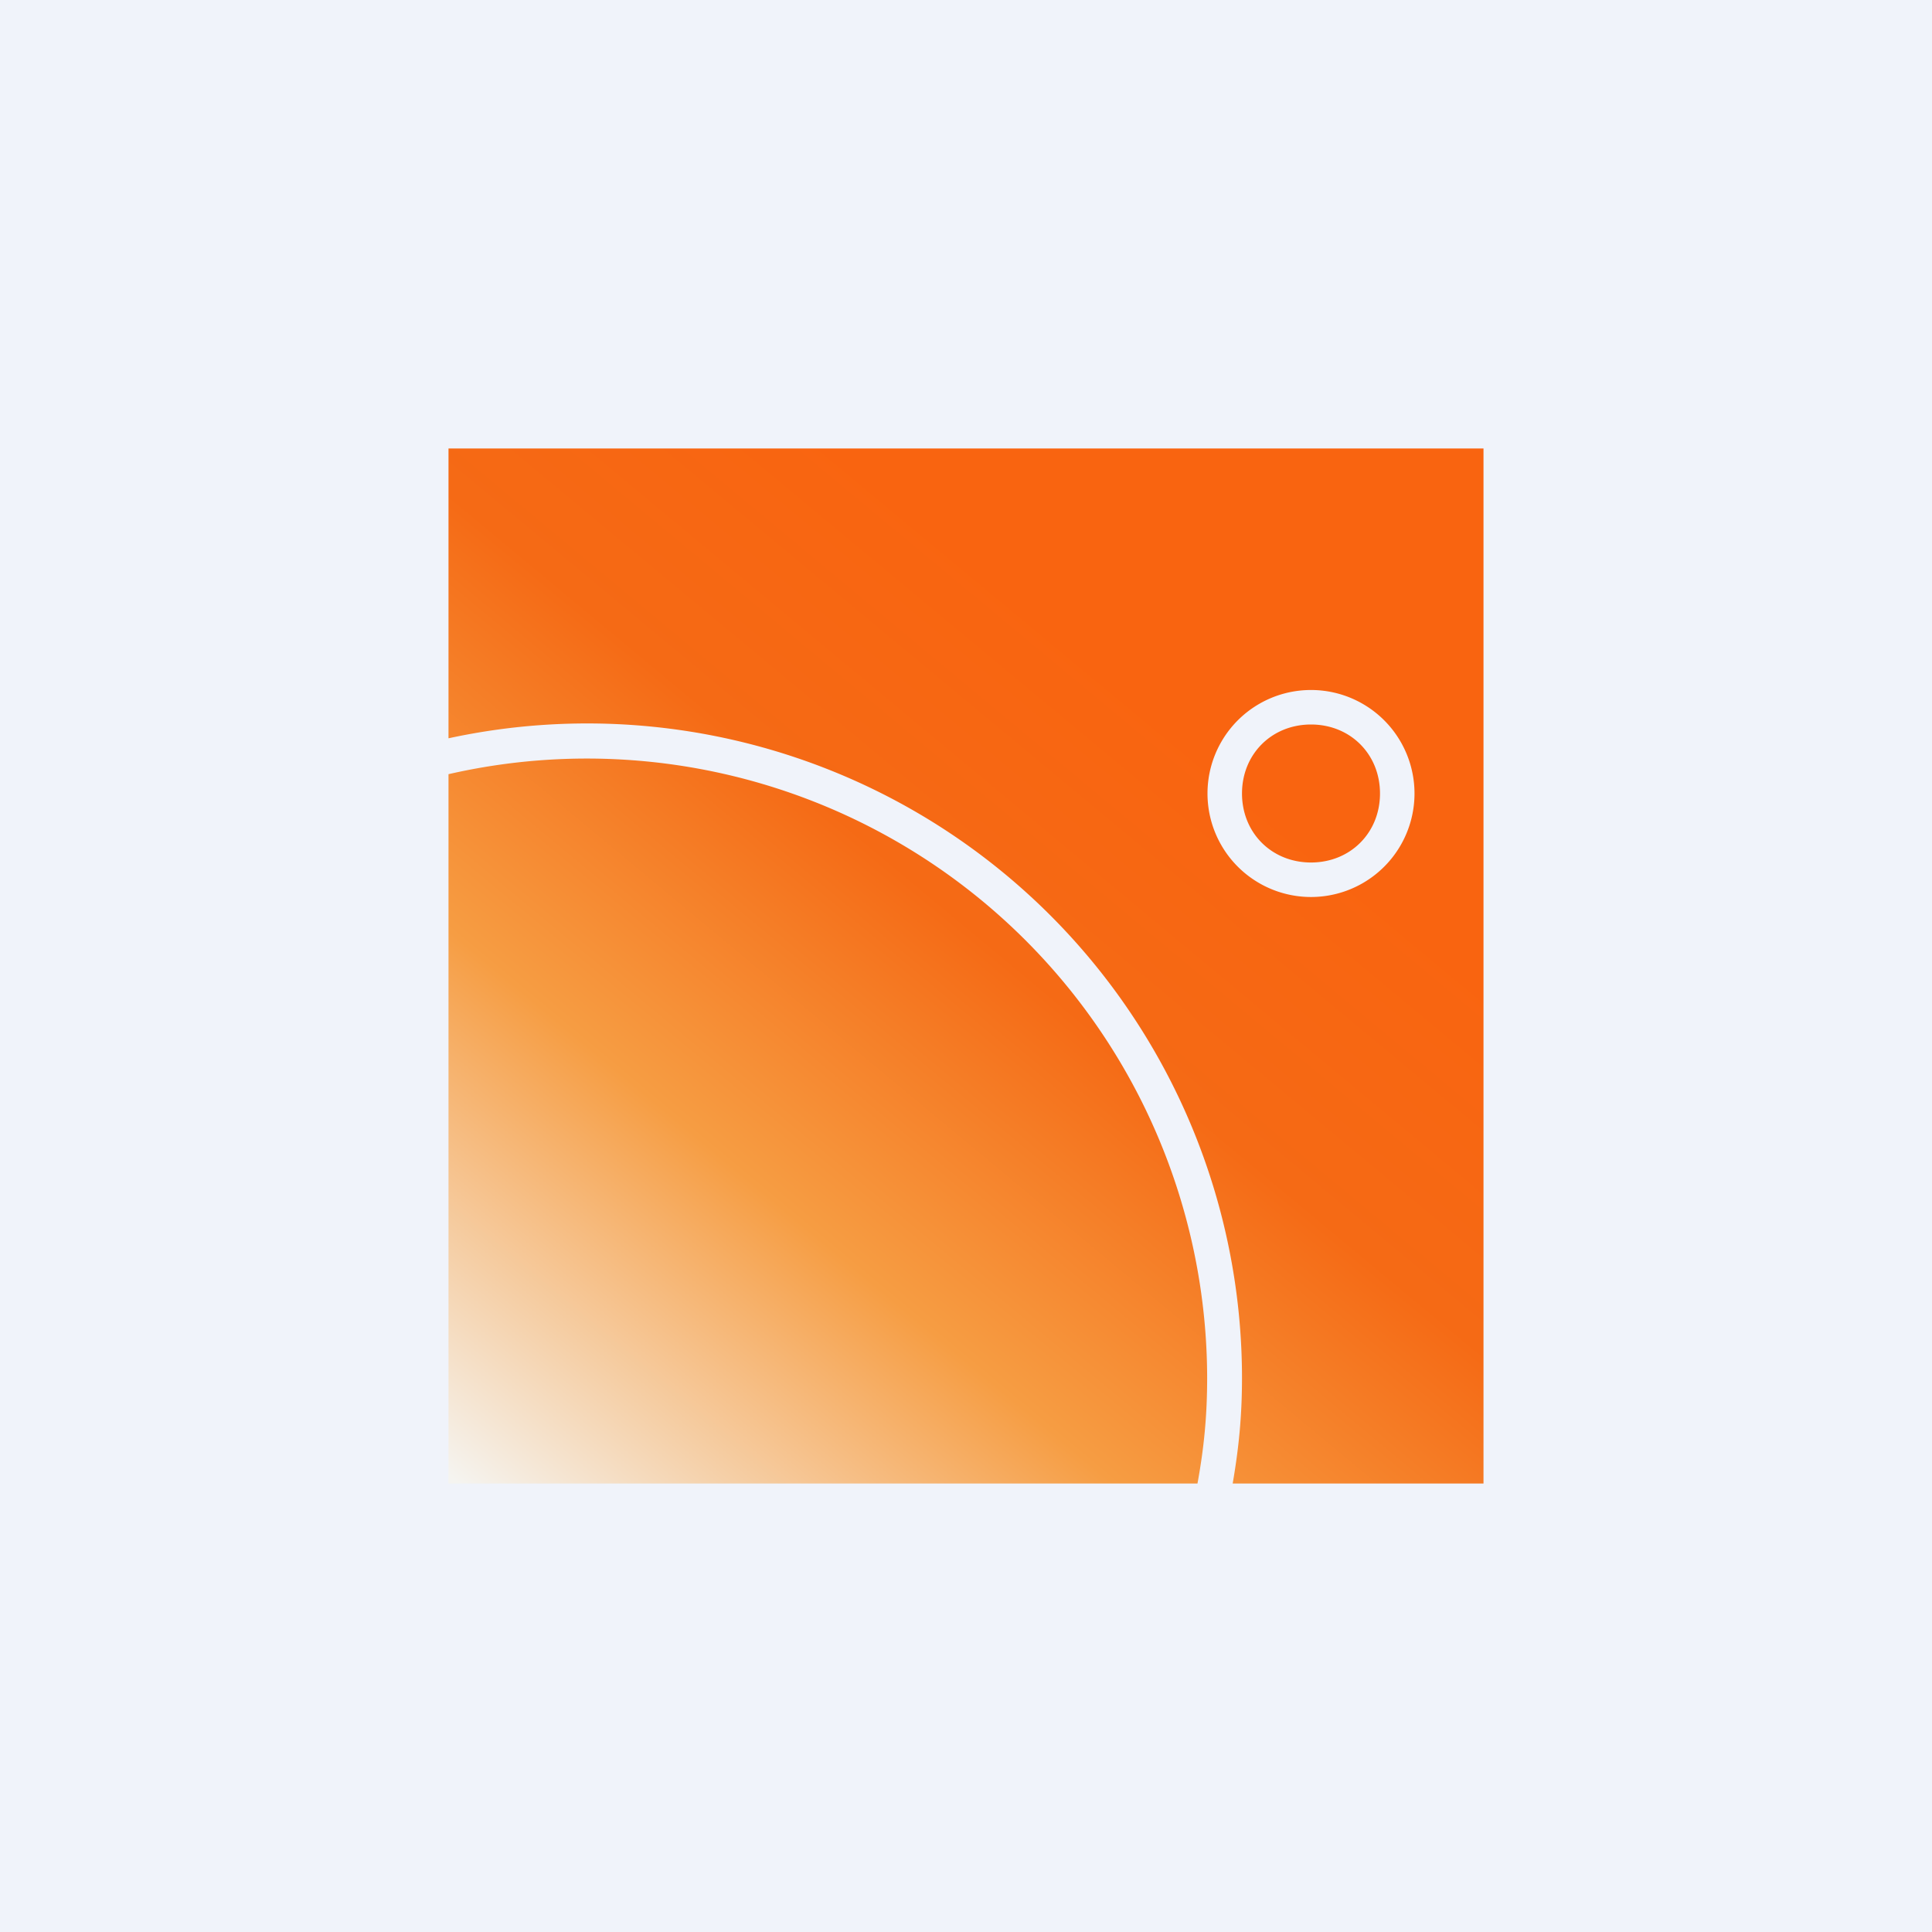
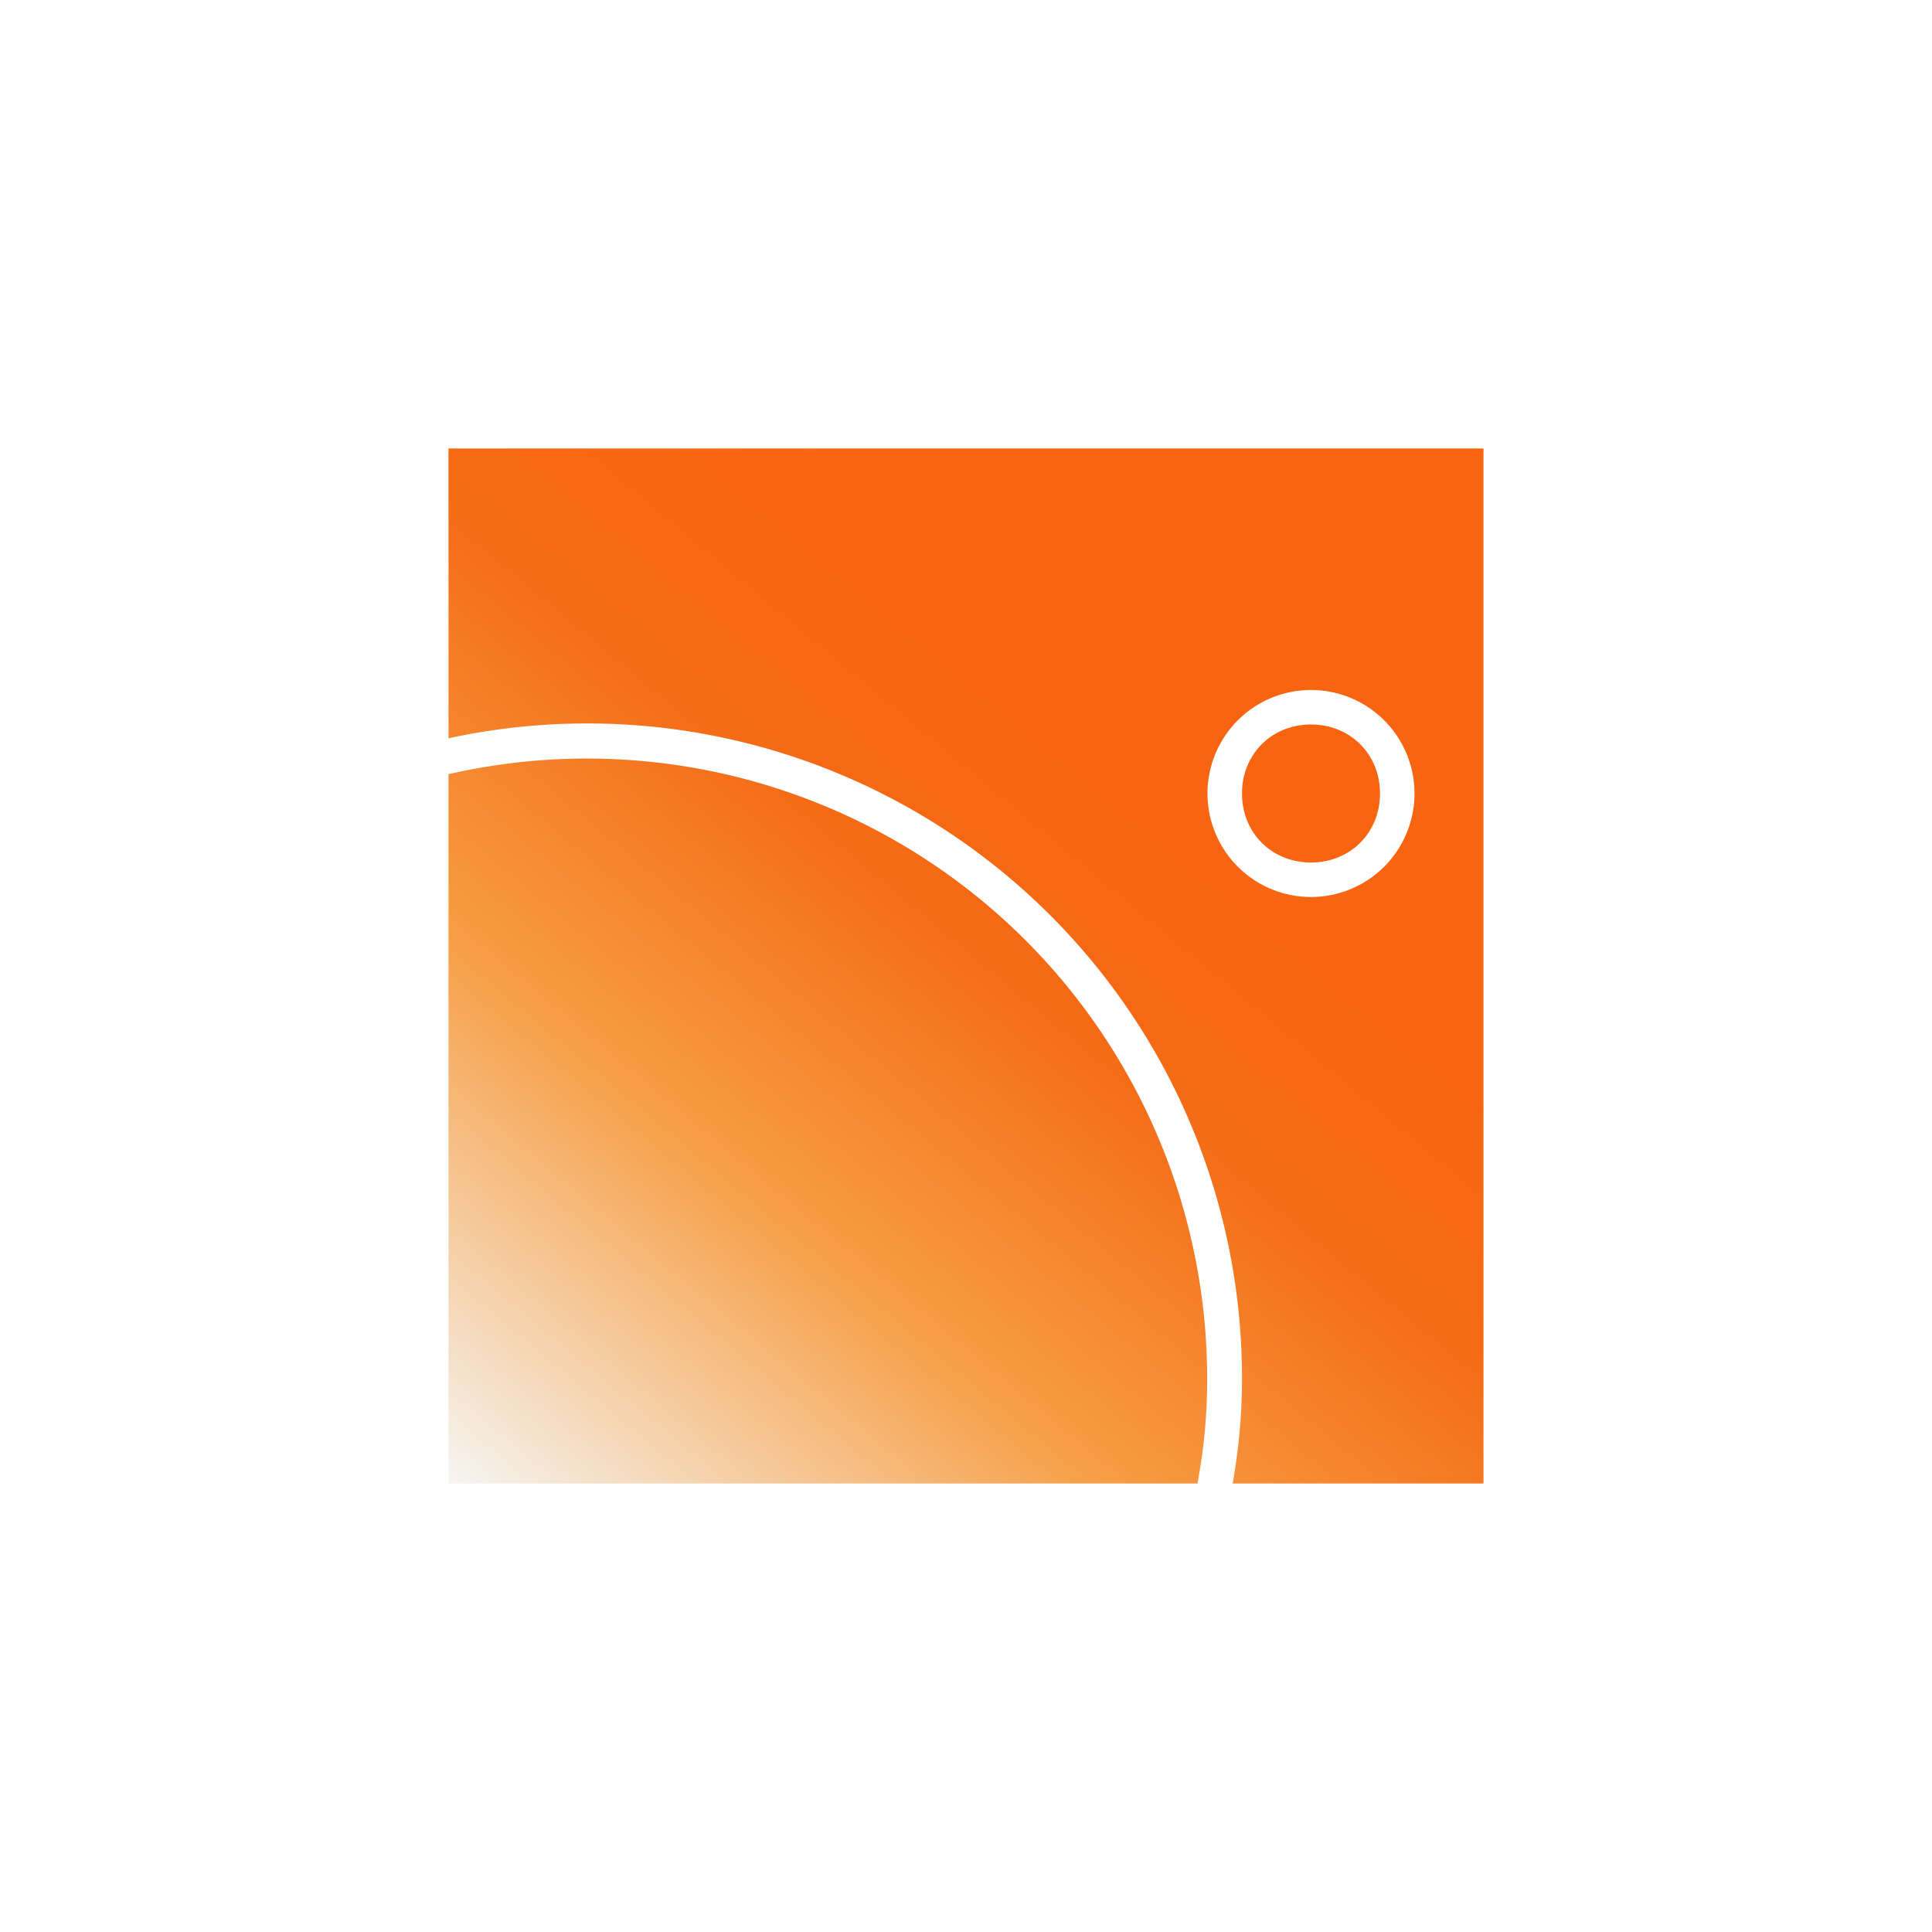
<svg xmlns="http://www.w3.org/2000/svg" width="56" height="56" viewBox="0 0 56 56">
-   <path fill="#F0F3FA" d="M0 0h56v56H0z" />
  <path d="M13 13h30v30h-7.27c.18-1.04.27-1.97.27-3.06A18.98 18.98 0 0 0 13 21.4V13Zm0 9.44V43h21.71c.19-1.04.28-1.97.28-3.06A17.98 17.98 0 0 0 13 22.44ZM38 25c1.14 0 2-.86 2-2 0-1.14-.86-2-2-2-1.14 0-2 .86-2 2 0 1.14.86 2 2 2Zm0 1a3 3 0 1 0 0-6 3 3 0 0 0 0 6Z" fill="url(#aurzhpgjw)" />
  <defs>
    <linearGradient id="aurzhpgjw" x1="34.91" y1="13" x2="8.98" y2="44.17" gradientUnits="userSpaceOnUse">
      <stop offset=".16" stop-color="#F96410" />
      <stop offset=".37" stop-color="#F56A15" />
      <stop offset=".61" stop-color="#F69D43" />
      <stop offset=".91" stop-color="#F5F4F0" />
    </linearGradient>
  </defs>
</svg>